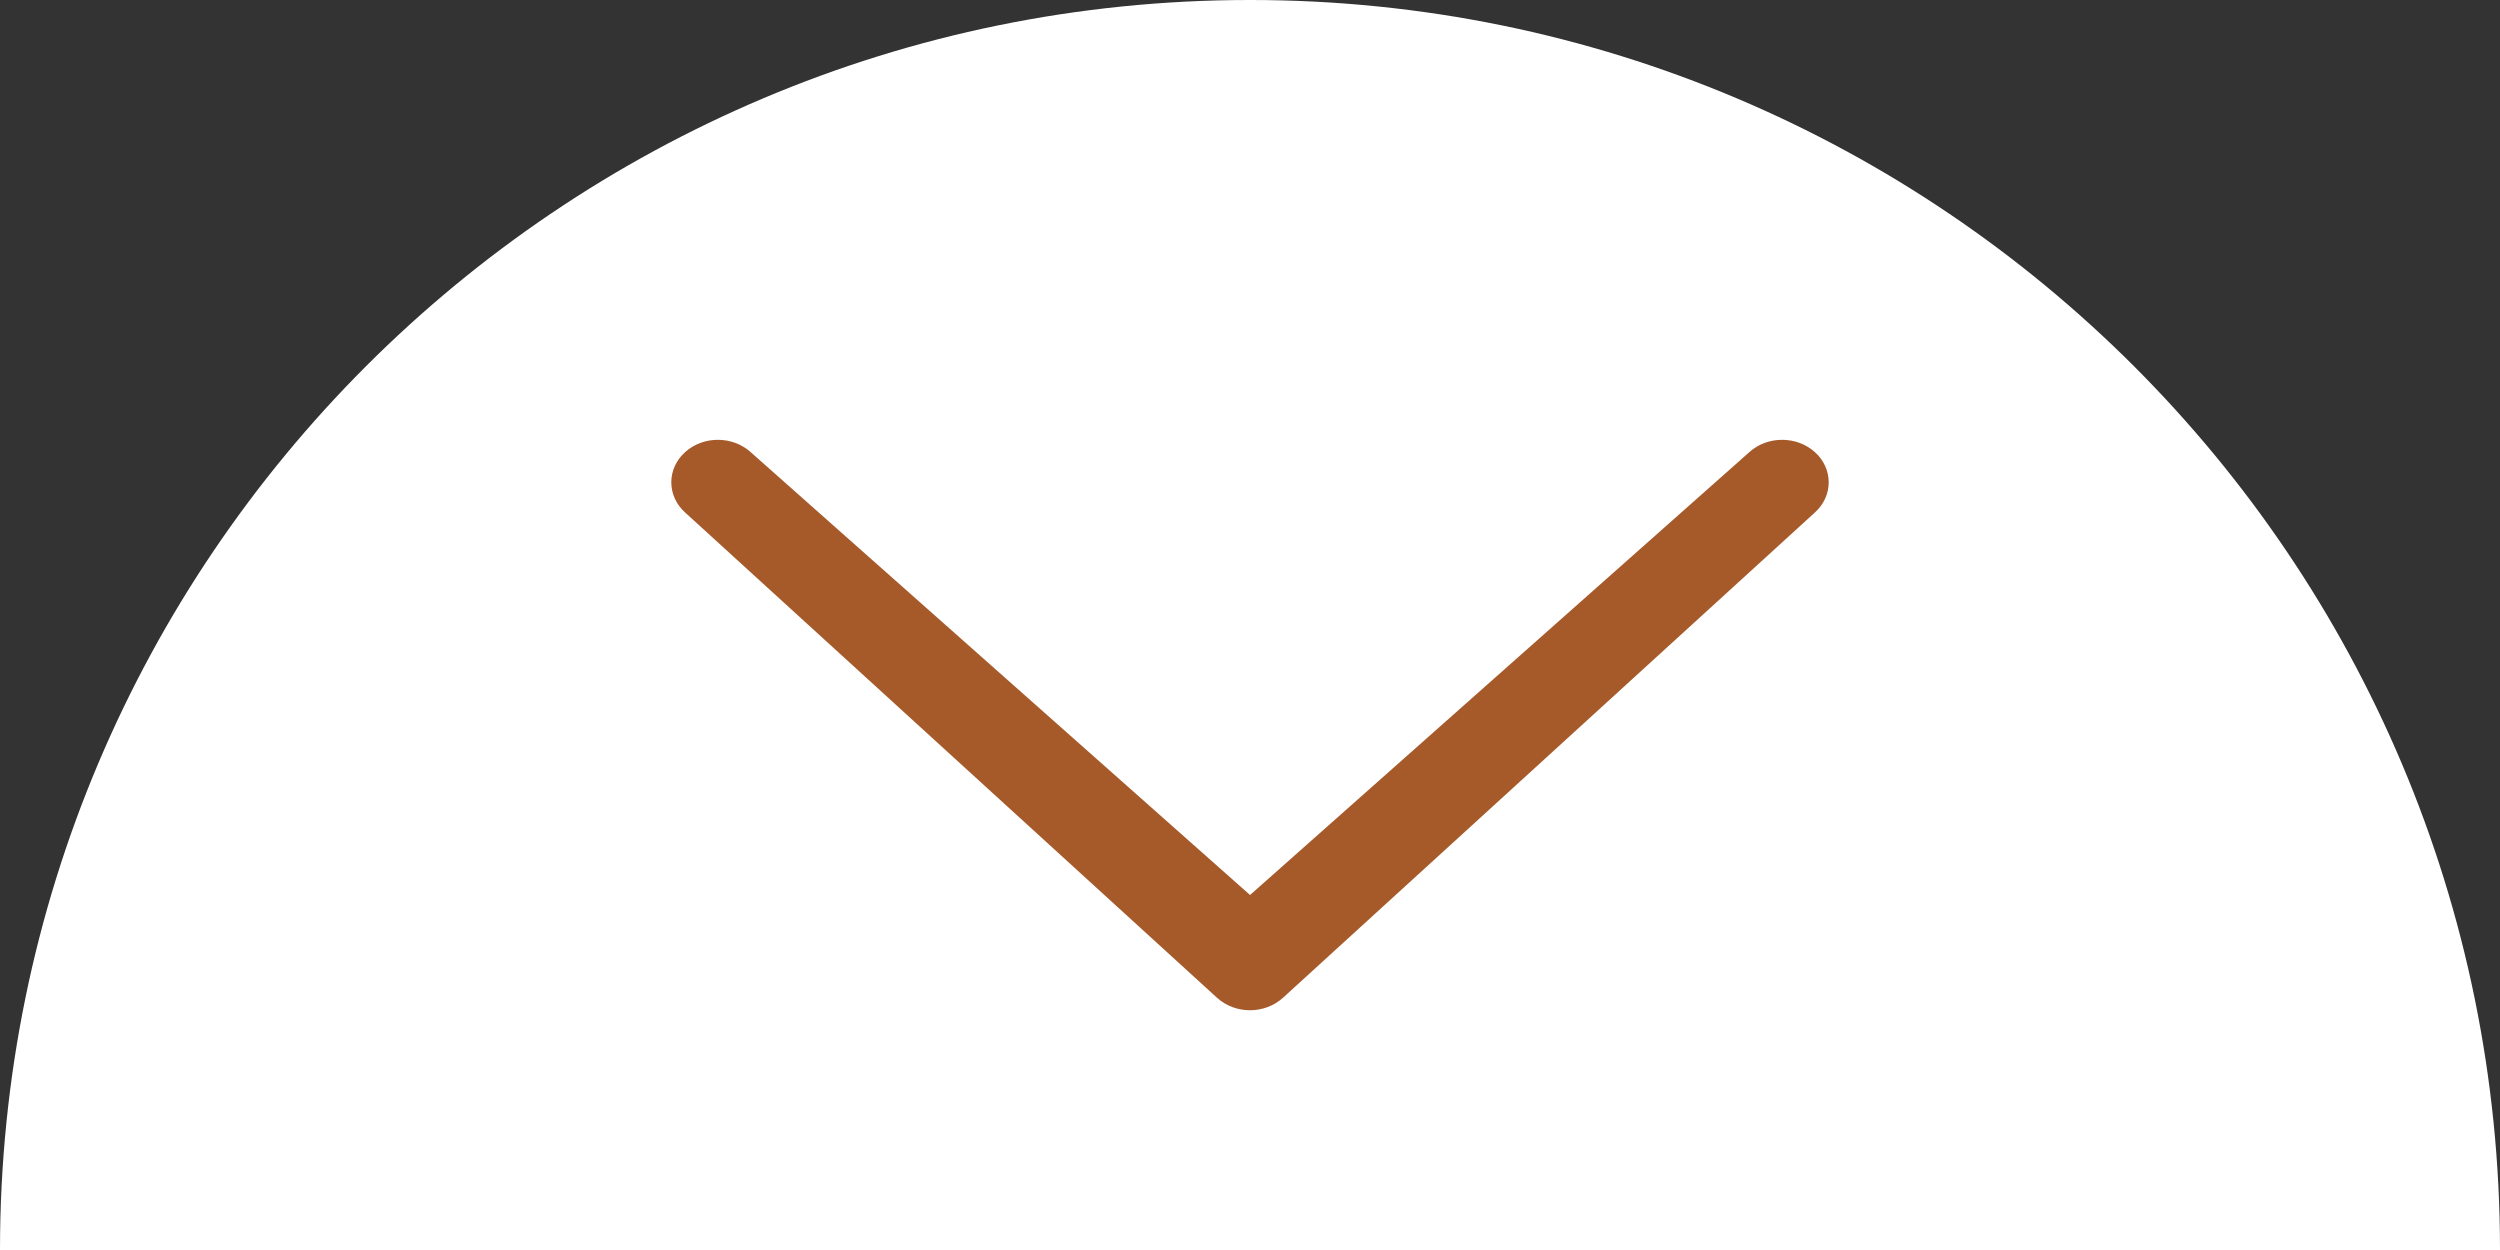
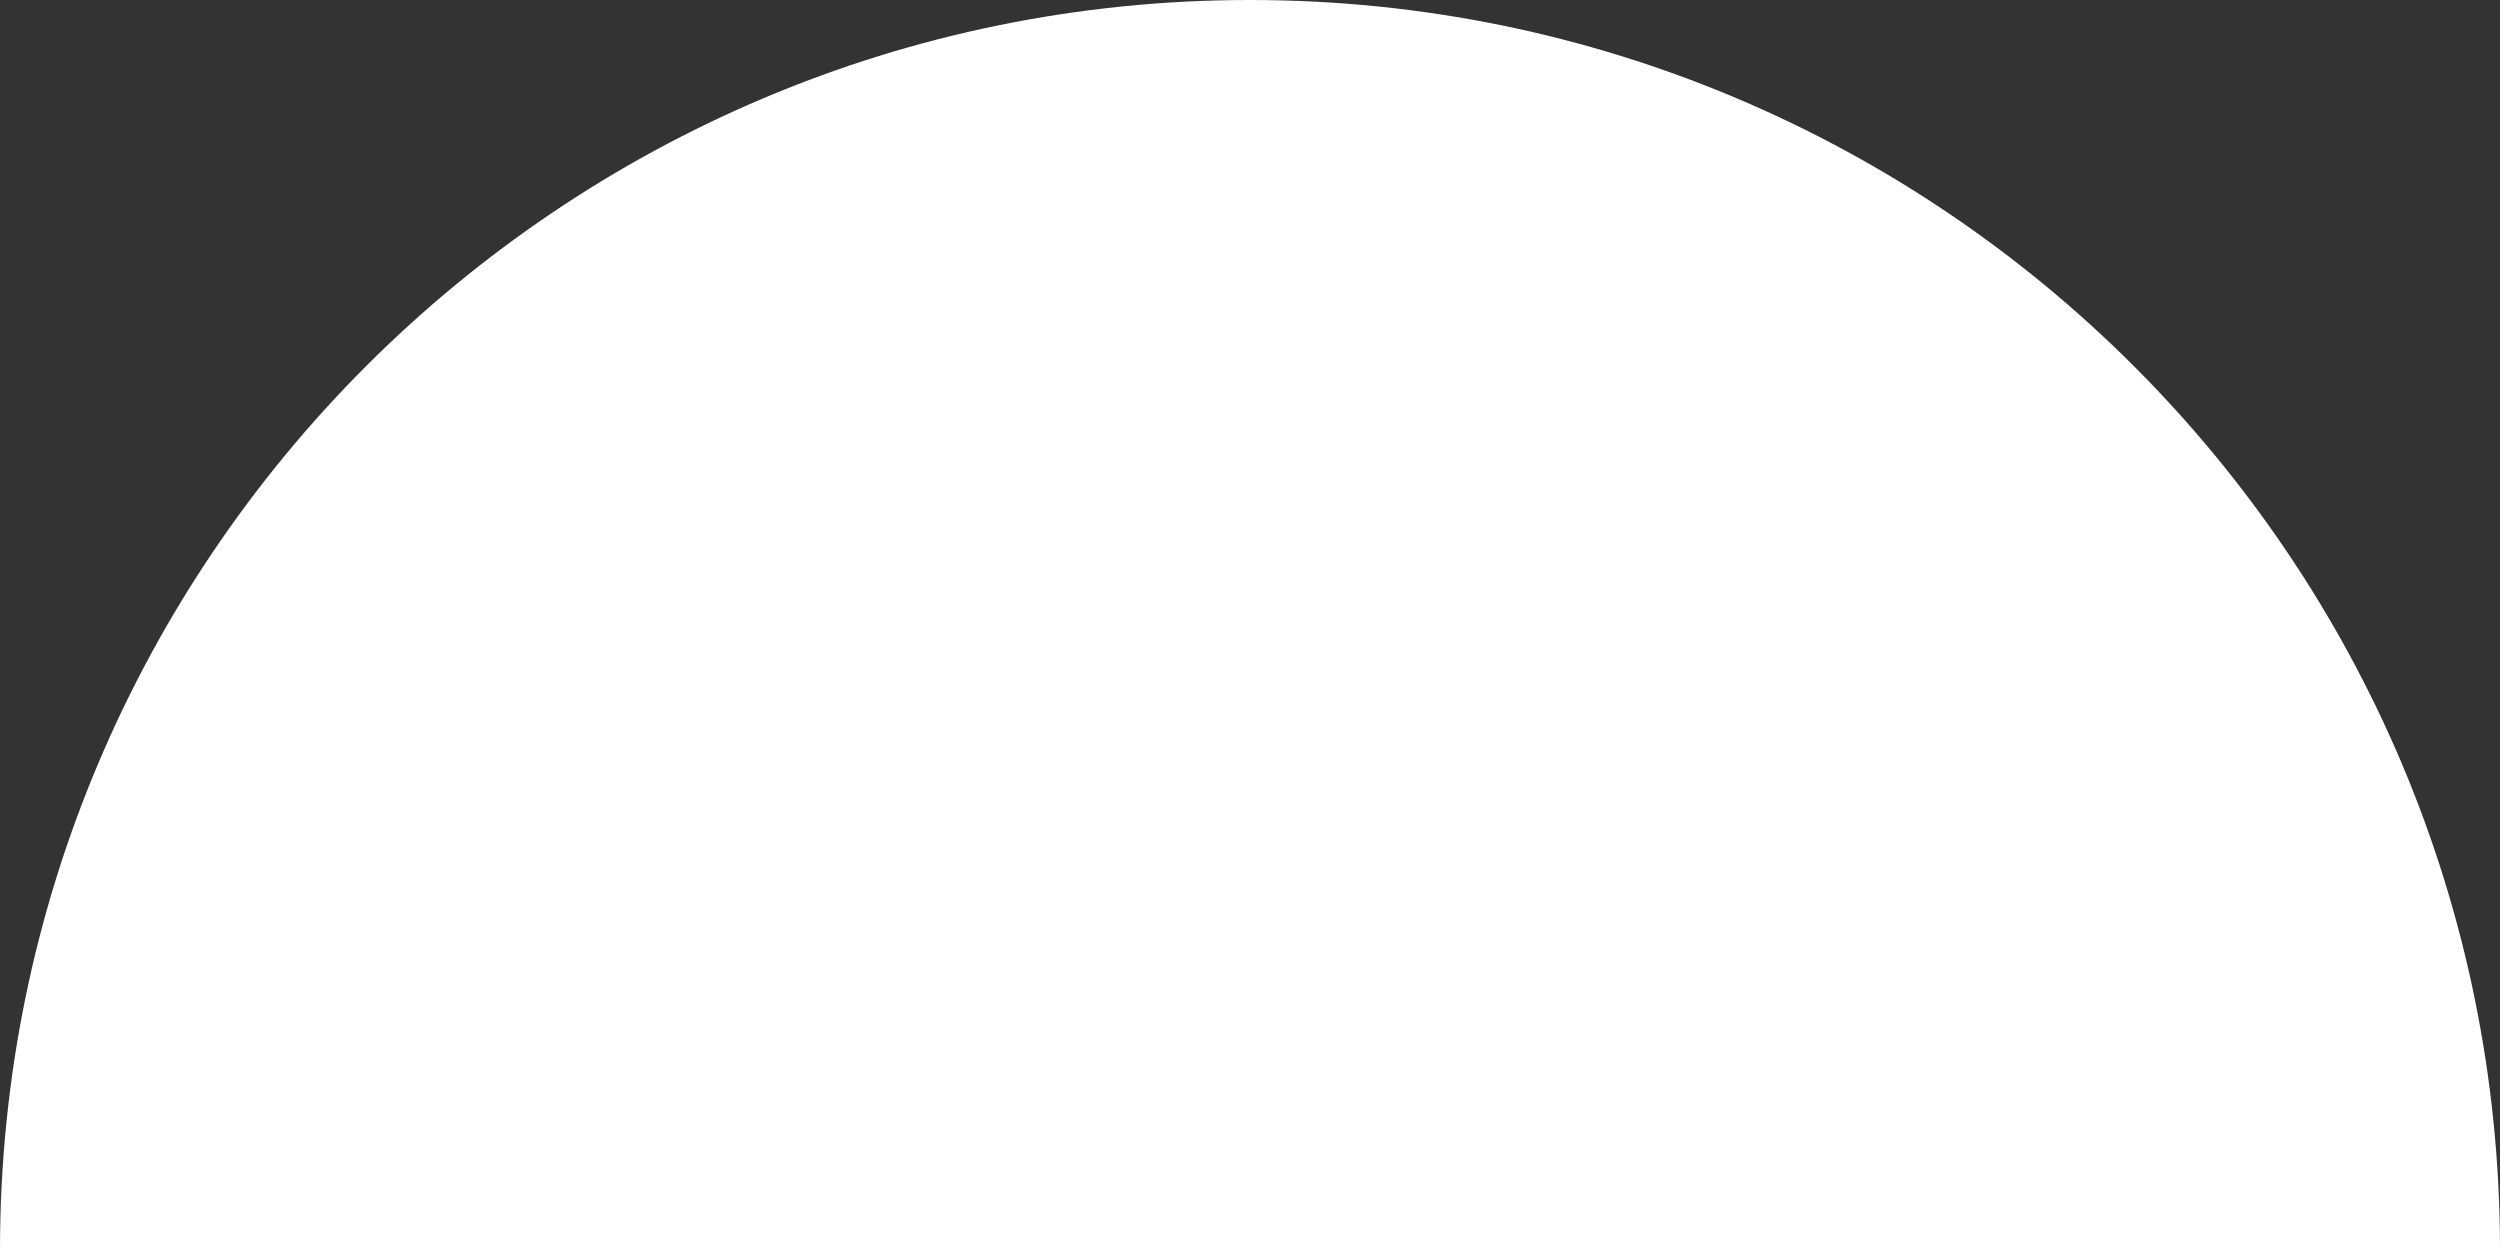
<svg xmlns="http://www.w3.org/2000/svg" width="216px" height="108px" viewBox="0 0 216 108">
  <rect x="0" y="0" width="216" height="108" fill="#333333" stroke="none" />
  <title>Artboard Copy 10</title>
  <g id="Artboard-Copy-10" stroke="none" stroke-width="1" fill="none" fill-rule="evenodd">
    <g id="Group-3">
      <path d="M108,0 C167.647,0 216,48.353 216,108 L216,108 L0,108 C0,48.353 48.353,0 108,0 Z" id="Combined-Shape" fill="#FFFFFF" />
      <g id="chevron-thin-down" transform="translate(58, 38)" fill="#A65A2A" fill-rule="nonzero">
-         <path d="M93.129,1.076 C94.707,-0.359 97.243,-0.359 98.821,1.076 C99.575,1.76 100,2.695 100,3.671 C100,4.647 99.575,5.582 98.821,6.266 L52.846,48.21 C51.268,49.644 48.732,49.644 47.154,48.21 L1.179,6.266 C0.425,5.582 0,4.647 0,3.671 C0,2.695 0.425,1.76 1.179,1.076 C2.757,-0.359 5.293,-0.359 6.871,1.076 L50.003,39.328 L93.129,1.076 Z" id="Path" />
-       </g>
+         </g>
    </g>
  </g>
</svg>